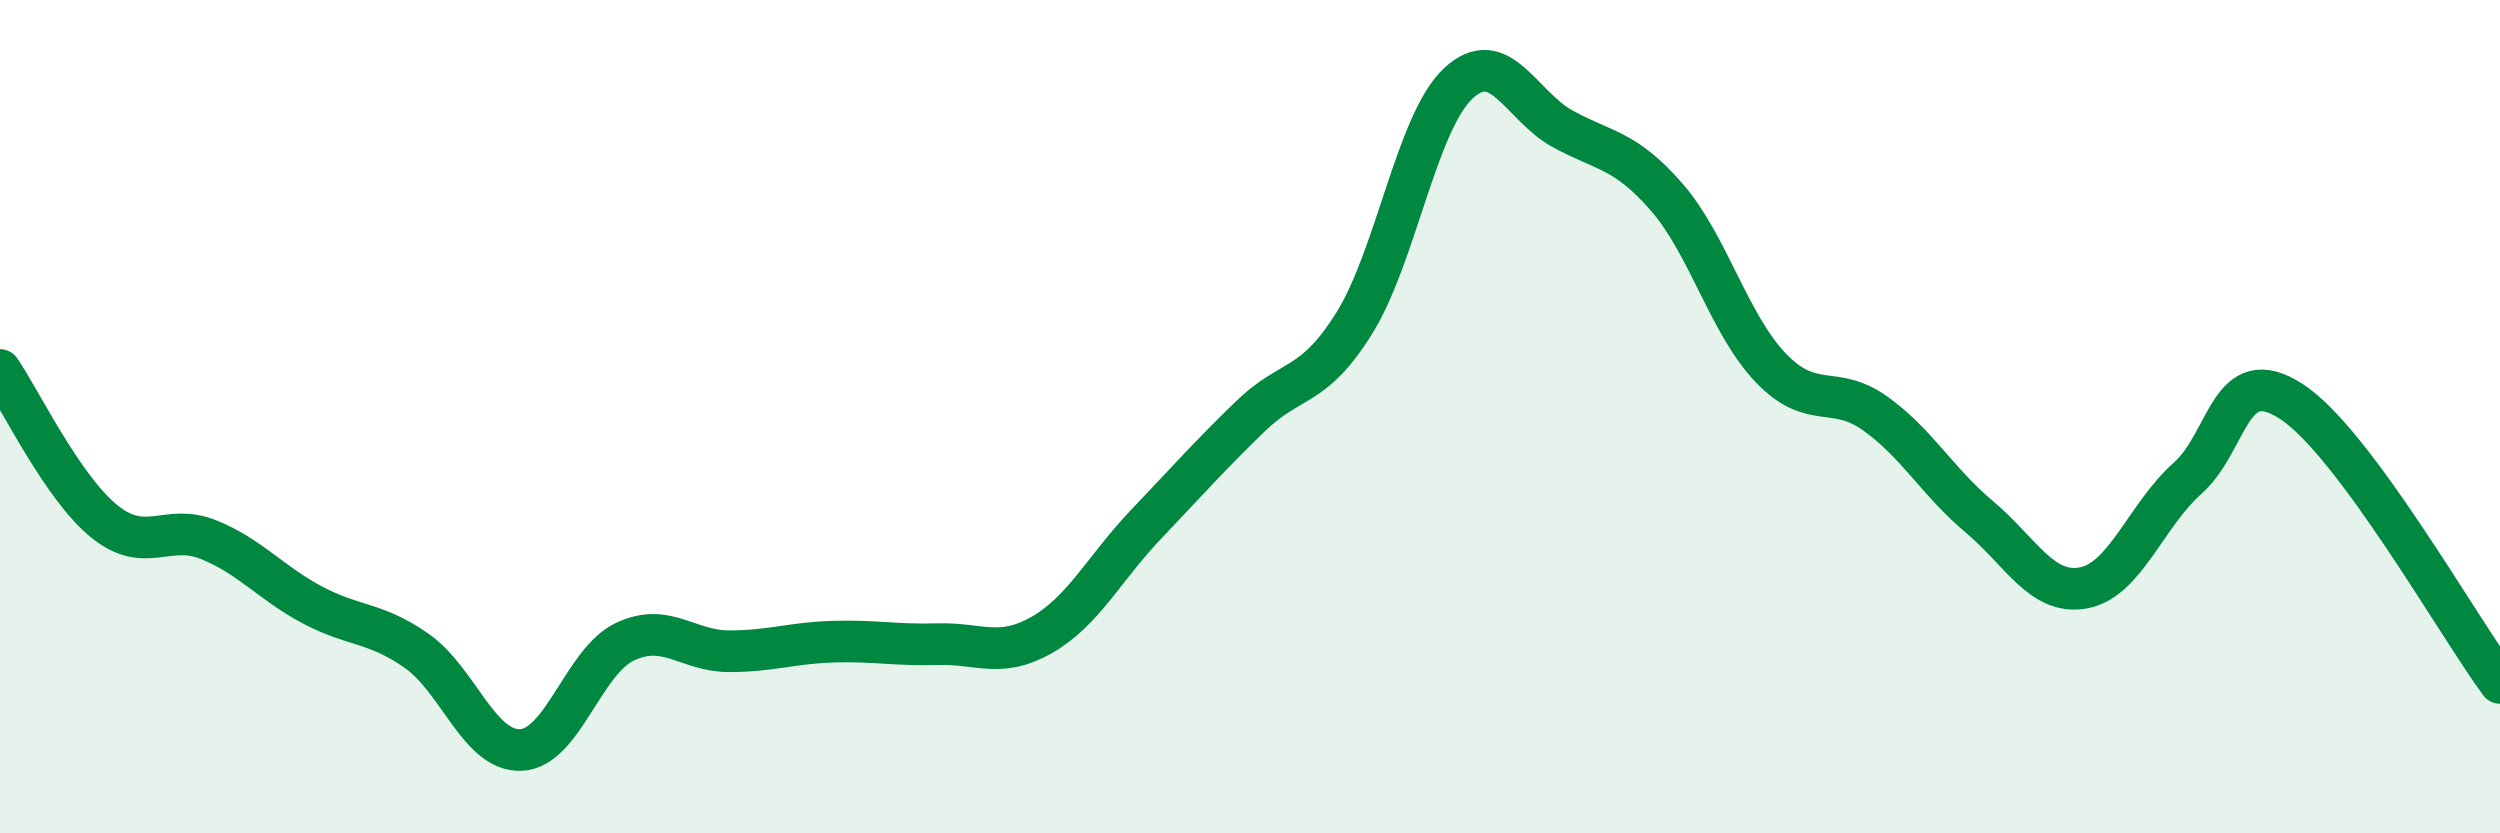
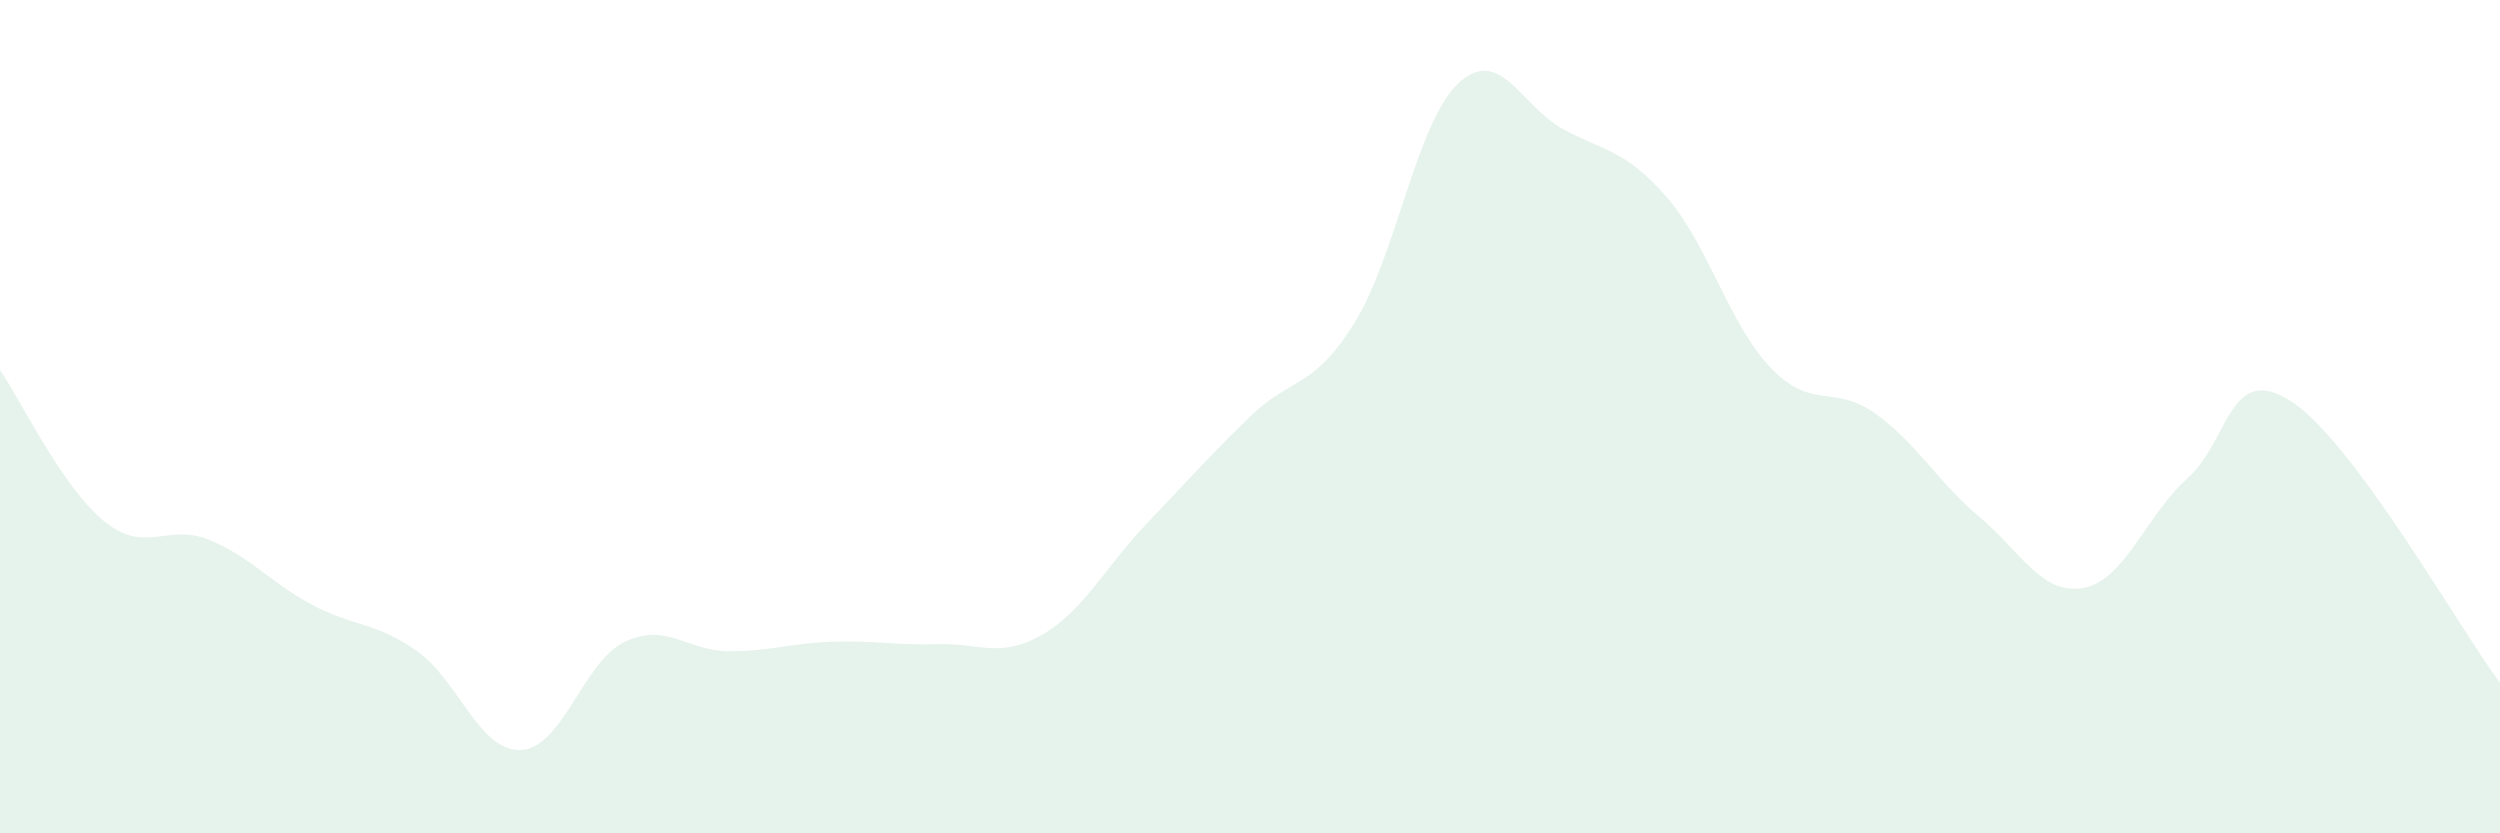
<svg xmlns="http://www.w3.org/2000/svg" width="60" height="20" viewBox="0 0 60 20">
  <path d="M 0,8.88 C 0.5,9.61 1.5,11.7 2.5,12.51 C 3.5,13.32 4,12.55 5,12.95 C 6,13.35 6.5,13.99 7.5,14.52 C 8.5,15.05 9,14.92 10,15.62 C 11,16.32 11.5,18.04 12.5,18 C 13.5,17.96 14,15.87 15,15.4 C 16,14.93 16.5,15.63 17.5,15.63 C 18.5,15.63 19,15.43 20,15.4 C 21,15.37 21.5,15.49 22.5,15.46 C 23.5,15.43 24,15.81 25,15.24 C 26,14.67 26.5,13.64 27.5,12.59 C 28.5,11.54 29,10.97 30,10 C 31,9.03 31.5,9.36 32.5,7.76 C 33.5,6.16 34,2.93 35,2 C 36,1.07 36.5,2.54 37.5,3.09 C 38.5,3.64 39,3.58 40,4.73 C 41,5.88 41.5,7.79 42.5,8.83 C 43.5,9.87 44,9.21 45,9.92 C 46,10.63 46.5,11.56 47.5,12.4 C 48.5,13.24 49,14.29 50,14.11 C 51,13.93 51.5,12.37 52.5,11.48 C 53.5,10.59 53.5,8.66 55,9.64 C 56.5,10.62 59,15.04 60,16.39L60 20L0 20Z" fill="#008740" opacity="0.1" stroke-linecap="round" stroke-linejoin="round" />
-   <path d="M 0,8.88 C 0.5,9.61 1.5,11.7 2.5,12.51 C 3.5,13.32 4,12.55 5,12.95 C 6,13.35 6.5,13.99 7.5,14.52 C 8.5,15.05 9,14.92 10,15.62 C 11,16.32 11.5,18.04 12.5,18 C 13.5,17.96 14,15.87 15,15.4 C 16,14.93 16.5,15.63 17.5,15.63 C 18.5,15.63 19,15.43 20,15.4 C 21,15.37 21.5,15.49 22.5,15.46 C 23.5,15.43 24,15.81 25,15.24 C 26,14.67 26.5,13.64 27.5,12.59 C 28.5,11.54 29,10.97 30,10 C 31,9.03 31.5,9.36 32.5,7.76 C 33.5,6.16 34,2.93 35,2 C 36,1.07 36.5,2.54 37.5,3.09 C 38.5,3.64 39,3.58 40,4.73 C 41,5.88 41.5,7.79 42.5,8.83 C 43.5,9.87 44,9.21 45,9.92 C 46,10.63 46.5,11.56 47.5,12.4 C 48.5,13.24 49,14.29 50,14.11 C 51,13.93 51.5,12.37 52.5,11.48 C 53.5,10.59 53.5,8.66 55,9.64 C 56.5,10.62 59,15.04 60,16.39" stroke="#008740" stroke-width="1" fill="none" stroke-linecap="round" stroke-linejoin="round" />
</svg>